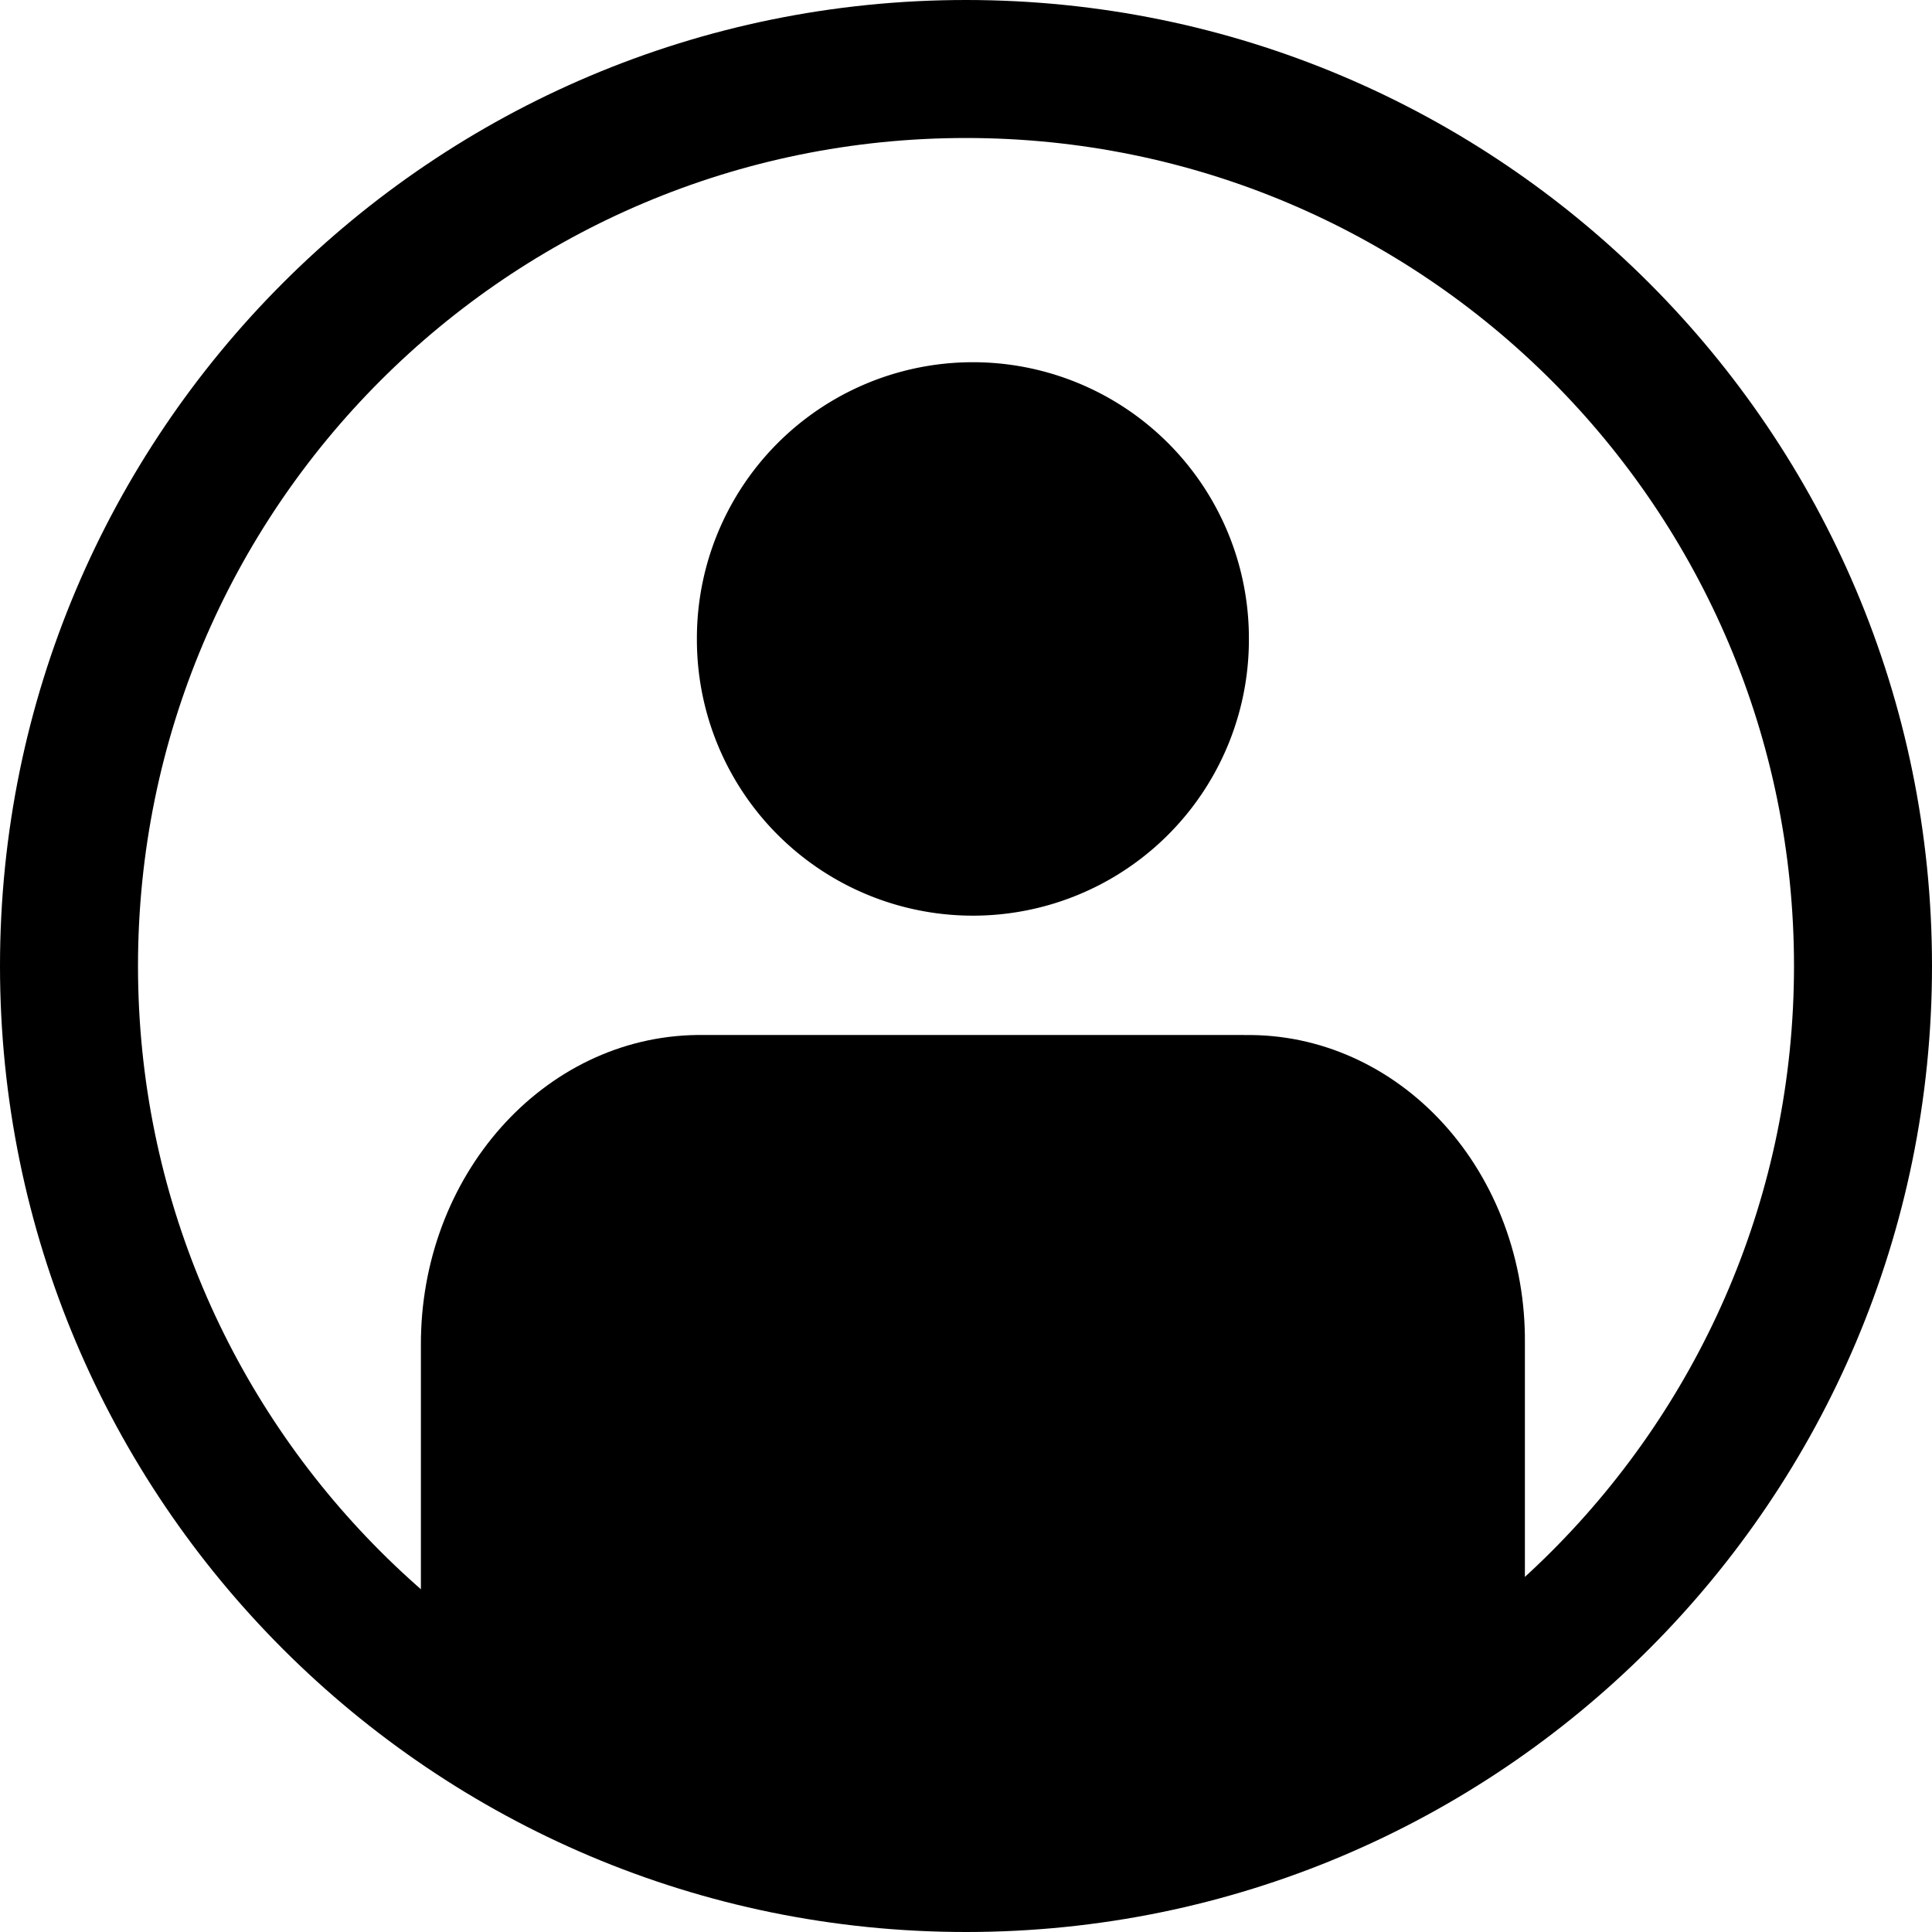
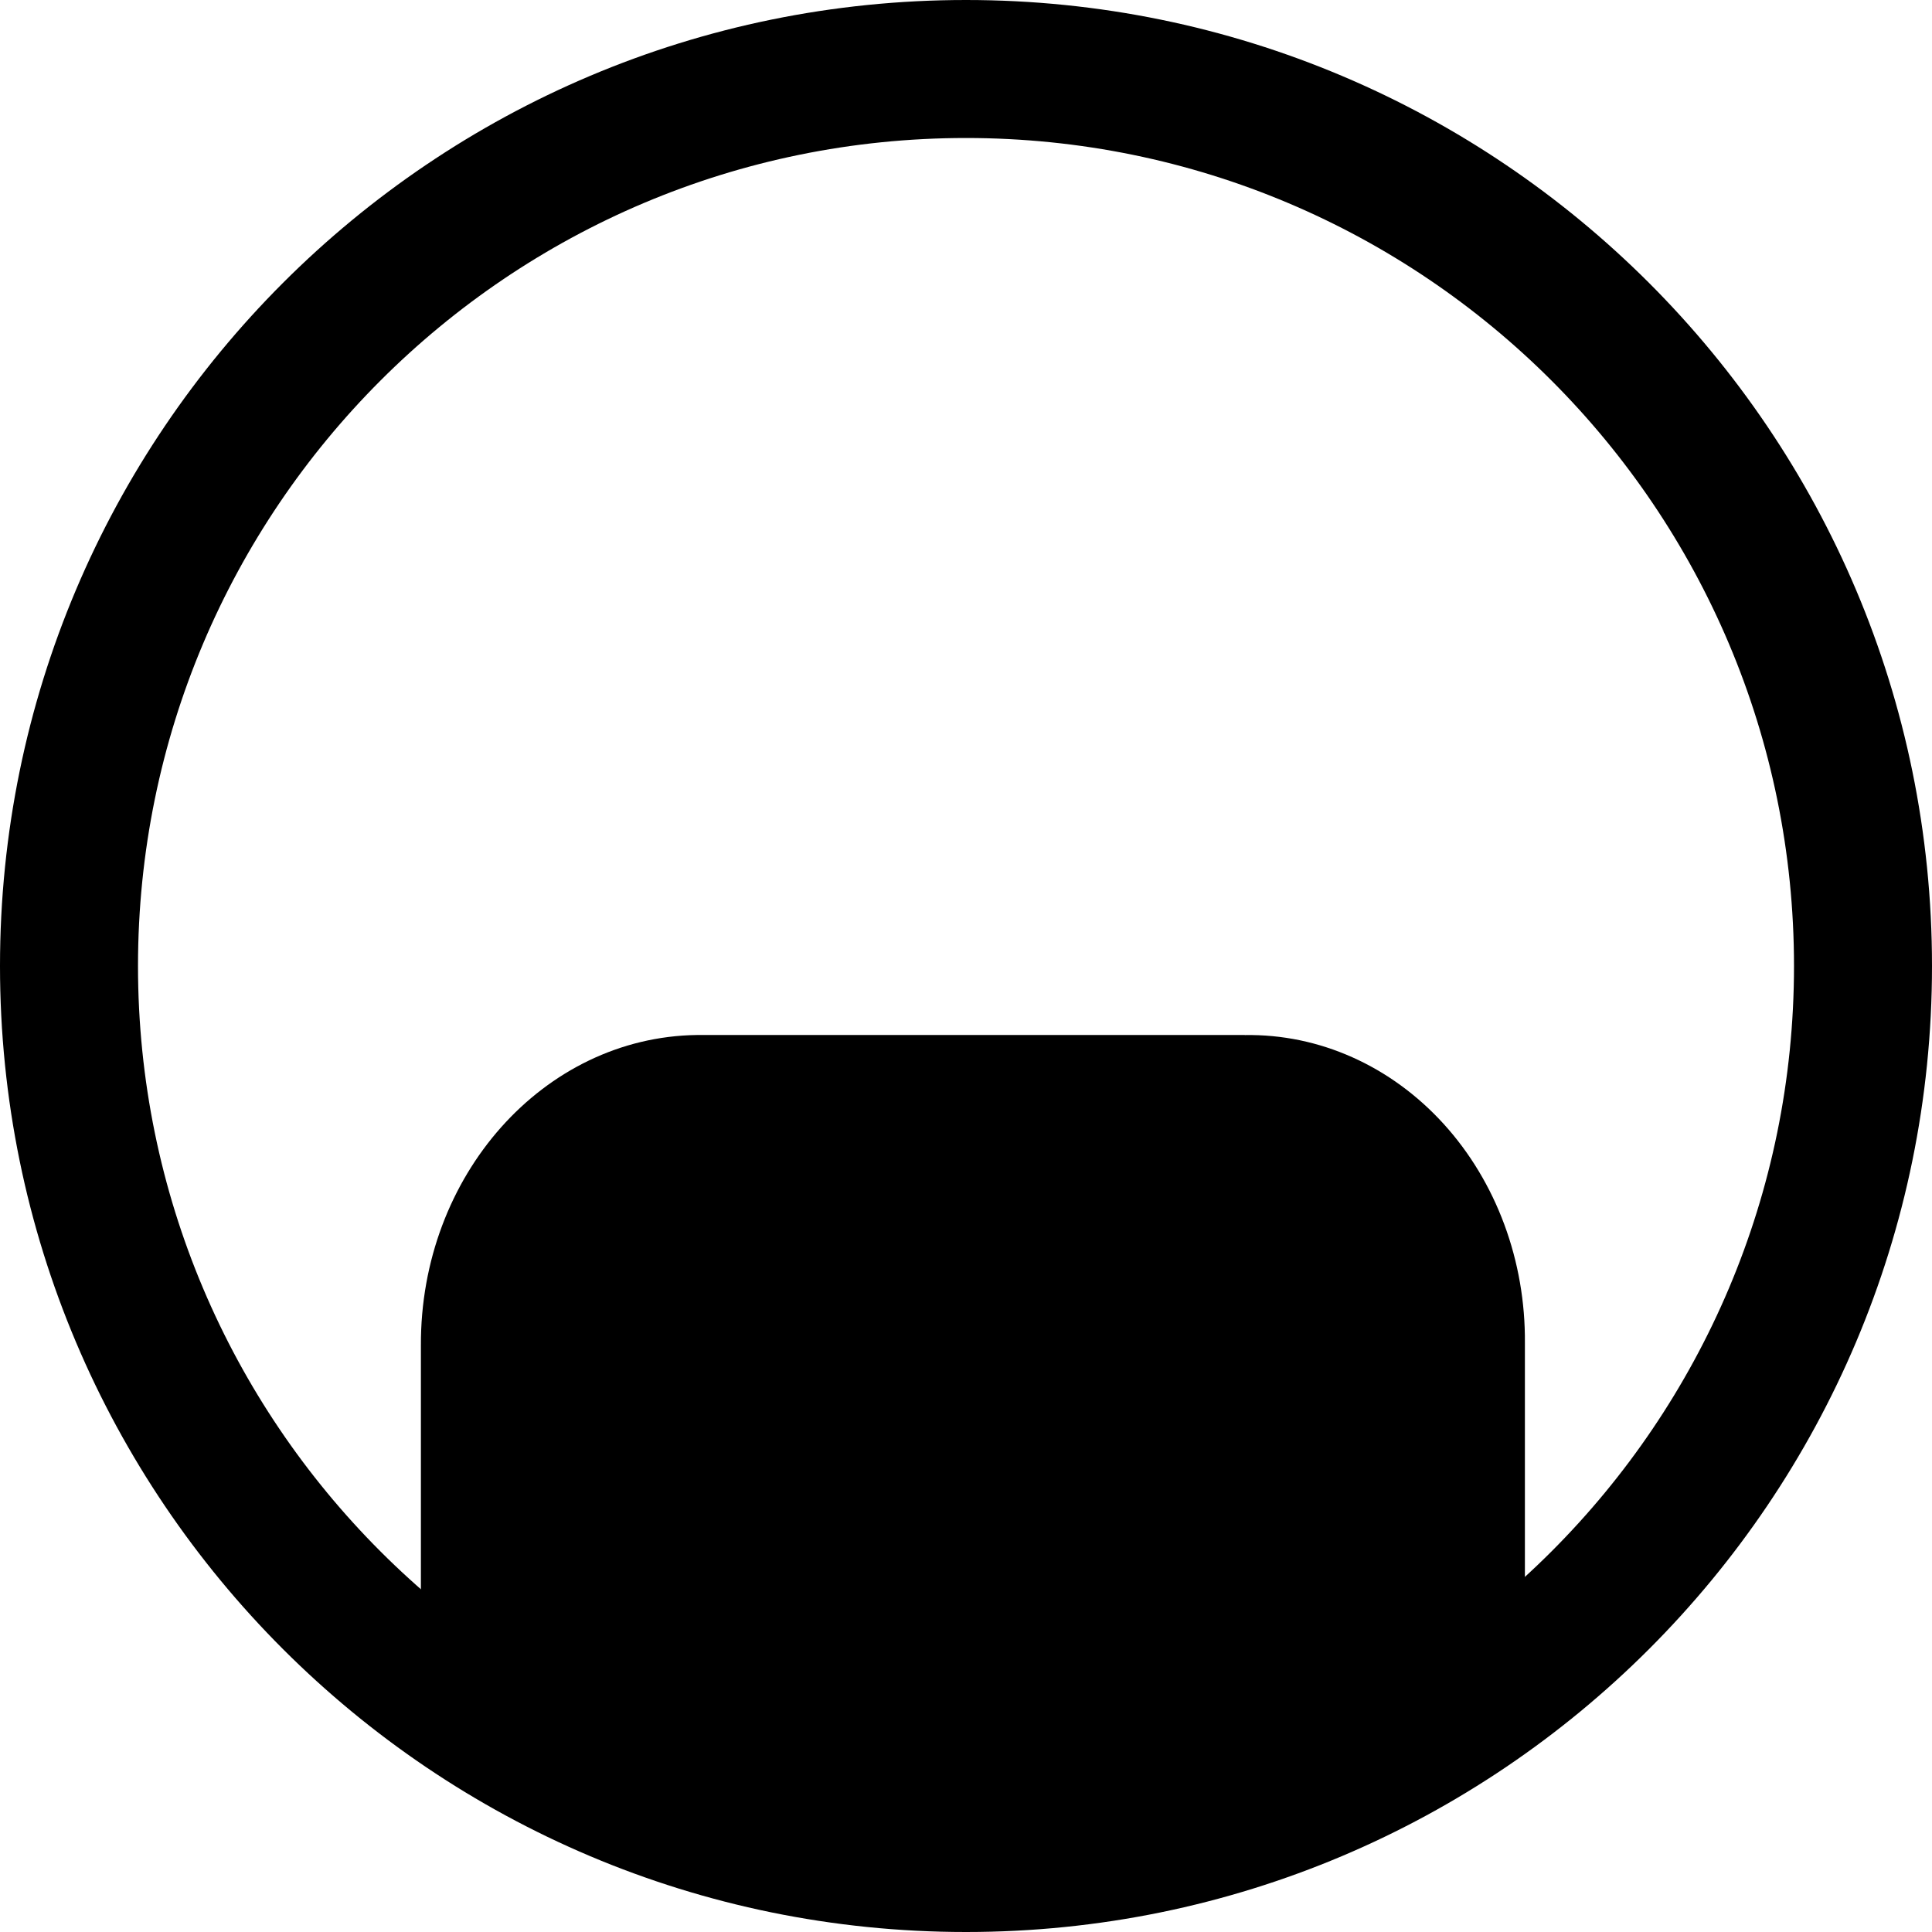
<svg xmlns="http://www.w3.org/2000/svg" t="1646034217365" class="icon" viewBox="0 0 1024 1024" version="1.1" p-id="2353" width="60" height="60">
  <path d="M512 73.143c242.359 0 438.857 196.498 438.857 438.857s-196.498 438.857-438.857 438.857S73.143 754.359 73.143 512 269.641 73.143 512 73.143m0-73.143C229.23 0 0 229.23 0 512s229.23 512 512 512 512-229.23 512-512S794.77 0 512 0z" p-id="2354" />
  <path d="M659.749 548.571H369.371c-81.371 1.097-146.688 74.606-146.286 164.608v148.407c165.559 167.79 419.621 167.79 585.143 0v-149.614c0.402-43.593-15.141-85.577-43.081-116.297-27.977-30.757-65.975-47.726-105.399-47.067z" p-id="2355" />
-   <path d="M515.657 338.651m-146.286 0a146.286 146.286 0 1 0 292.571 0 146.286 146.286 0 1 0-292.571 0Z" p-id="2356" />
</svg>